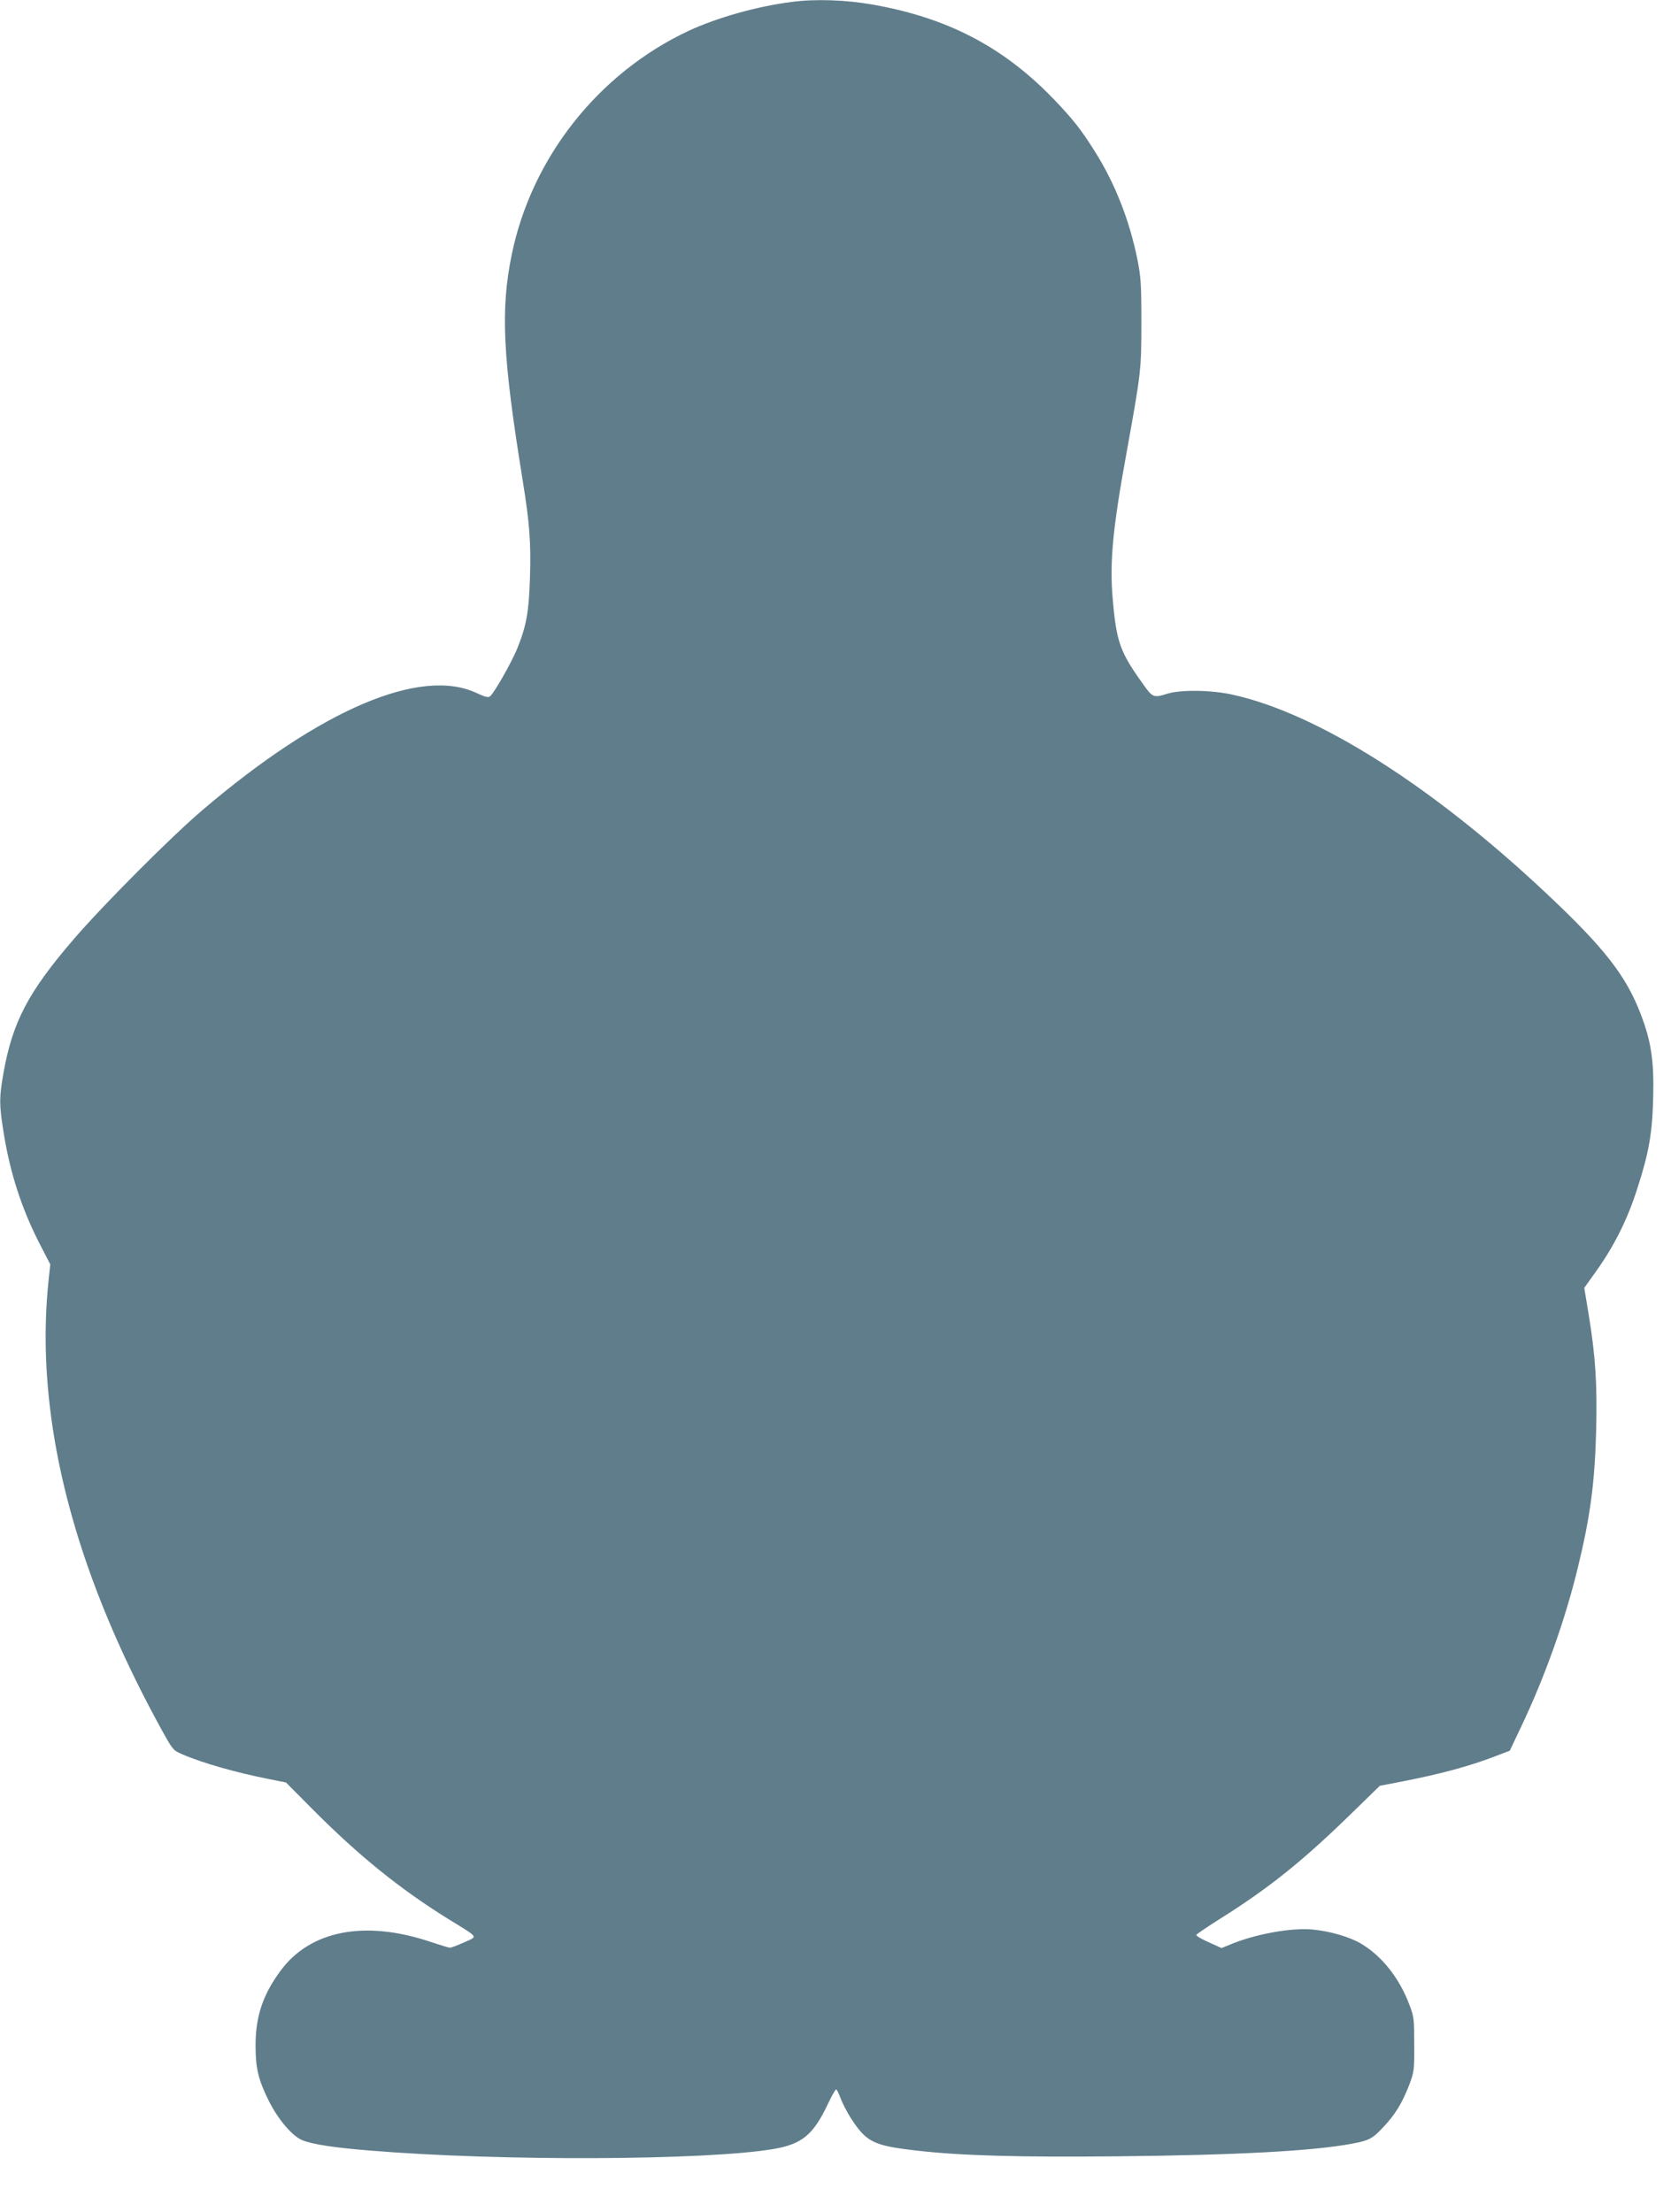
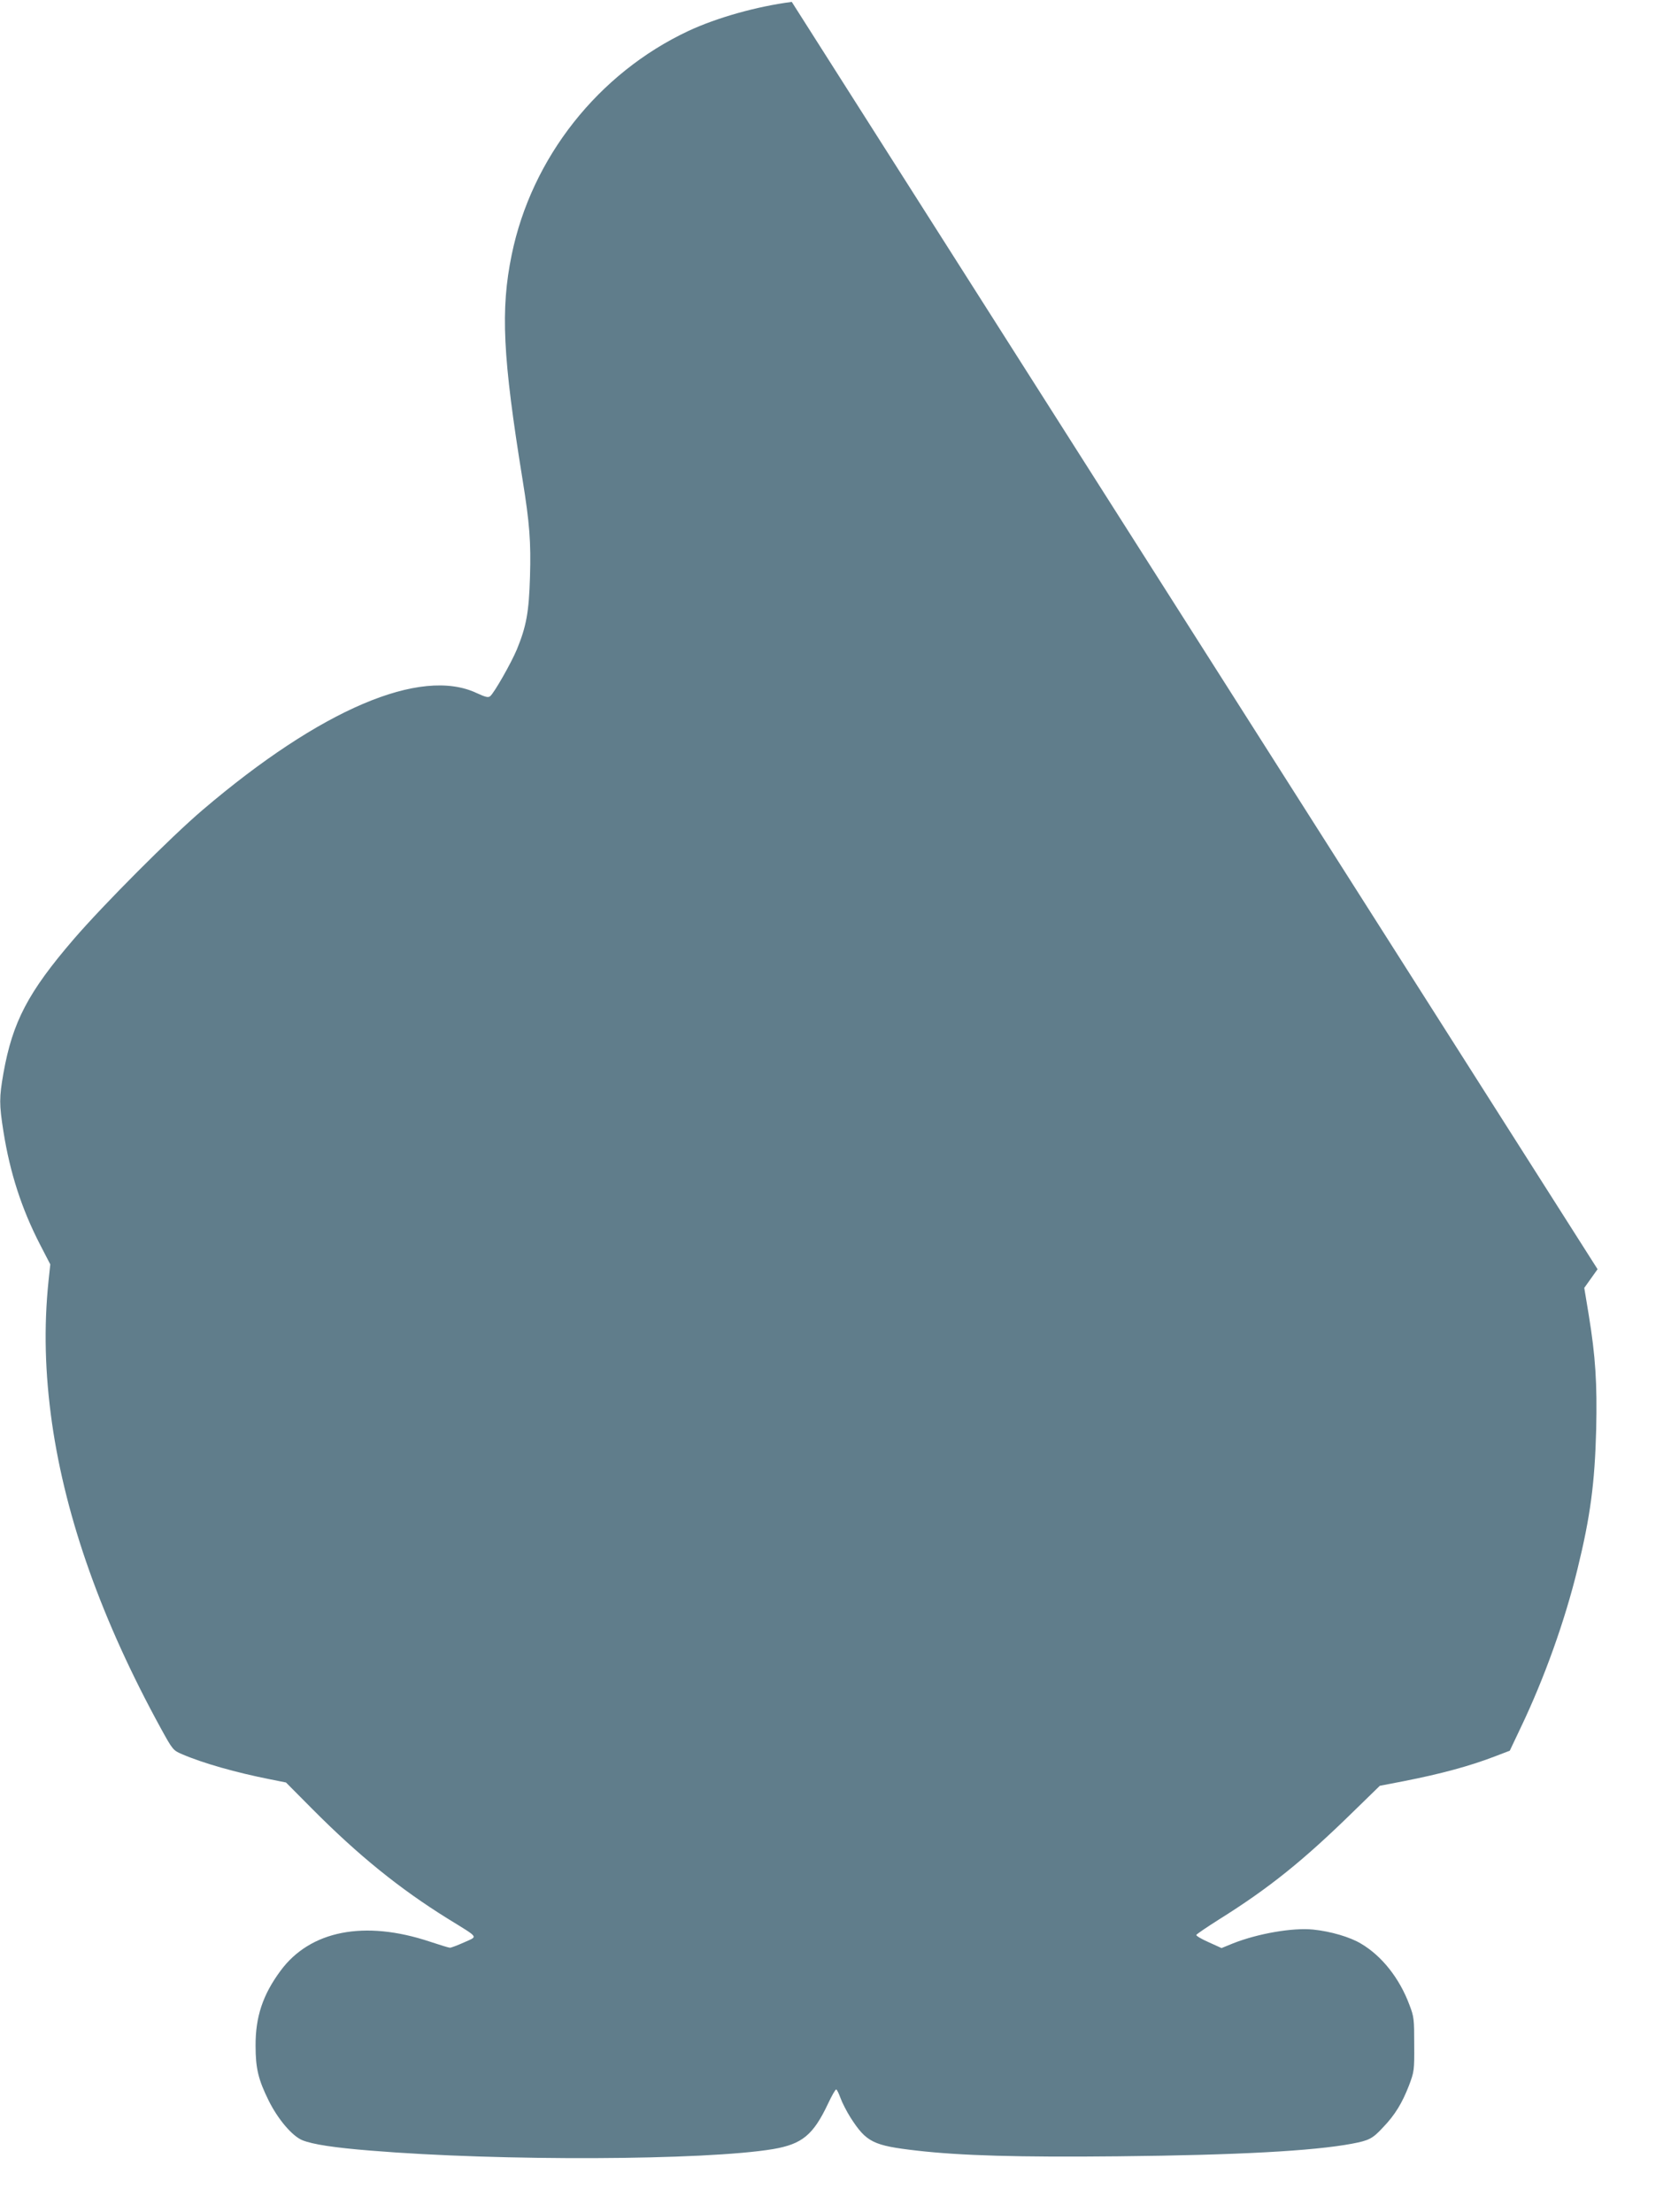
<svg xmlns="http://www.w3.org/2000/svg" version="1.0" width="967pt" height="1280pt" viewBox="0 0 967 1280" preserveAspectRatio="xMidYMid meet">
  <g transform="translate(0,1280) scale(0.1,-0.1)" fill="#607d8b" stroke="none">
-     <path d="M4582 12789 c-202 -26 -433 -91 -598 -168 -522 -245 -908 -734 -1023 -1296 -65 -317 -52 -590 63 -1300 41 -254 49 -361 43 -563 -6 -204 -21 -286 -76 -420 -33 -79 -131 -251 -154 -270 -11 -10 -27 -6 -79 18 -324 152 -903 -95 -1586 -677 -180 -153 -573 -547 -746 -748 -264 -307 -353 -478 -406 -774 -25 -143 -25 -180 0 -339 38 -239 105 -446 211 -652 l60 -116 -10 -94 c-28 -269 -21 -536 20 -825 80 -556 290 -1146 630 -1766 68 -124 71 -127 122 -149 120 -52 314 -107 512 -146 l90 -18 150 -151 c270 -272 507 -463 783 -635 189 -117 179 -102 98 -139 -38 -17 -75 -31 -82 -31 -7 0 -59 16 -116 35 -378 126 -693 65 -865 -169 -102 -138 -145 -266 -144 -434 0 -130 16 -196 76 -317 53 -107 136 -205 195 -229 60 -24 183 -43 395 -60 749 -62 1937 -57 2330 9 167 29 231 81 317 263 21 45 42 82 47 82 4 0 15 -23 25 -50 10 -28 36 -78 58 -113 92 -143 131 -162 384 -191 251 -29 589 -39 1164 -33 693 7 1130 31 1354 73 100 19 119 29 181 96 68 71 109 139 148 239 31 82 32 89 31 239 0 146 -1 160 -28 230 -57 153 -159 282 -279 353 -64 39 -178 72 -278 82 -118 12 -320 -23 -464 -80 l-66 -27 -75 34 c-41 18 -73 37 -71 42 2 5 61 45 132 90 288 180 488 341 775 622 l155 151 140 27 c214 42 384 88 531 145 l81 31 63 133 c137 286 256 619 329 919 74 302 100 496 108 808 6 265 -4 422 -43 661 l-26 157 77 108 c99 141 174 291 229 464 69 212 88 324 93 535 5 208 -12 320 -73 479 -85 222 -213 385 -549 700 -660 620 -1319 1037 -1810 1146 -124 28 -303 30 -380 6 -79 -25 -85 -23 -142 58 -130 181 -152 241 -173 481 -20 217 -2 411 80 860 83 460 85 473 85 750 0 222 -3 263 -23 364 -46 227 -130 441 -247 626 -79 126 -126 185 -235 299 -293 305 -618 474 -1053 550 -155 27 -329 33 -465 15z" />
+     <path d="M4582 12789 c-202 -26 -433 -91 -598 -168 -522 -245 -908 -734 -1023 -1296 -65 -317 -52 -590 63 -1300 41 -254 49 -361 43 -563 -6 -204 -21 -286 -76 -420 -33 -79 -131 -251 -154 -270 -11 -10 -27 -6 -79 18 -324 152 -903 -95 -1586 -677 -180 -153 -573 -547 -746 -748 -264 -307 -353 -478 -406 -774 -25 -143 -25 -180 0 -339 38 -239 105 -446 211 -652 l60 -116 -10 -94 c-28 -269 -21 -536 20 -825 80 -556 290 -1146 630 -1766 68 -124 71 -127 122 -149 120 -52 314 -107 512 -146 l90 -18 150 -151 c270 -272 507 -463 783 -635 189 -117 179 -102 98 -139 -38 -17 -75 -31 -82 -31 -7 0 -59 16 -116 35 -378 126 -693 65 -865 -169 -102 -138 -145 -266 -144 -434 0 -130 16 -196 76 -317 53 -107 136 -205 195 -229 60 -24 183 -43 395 -60 749 -62 1937 -57 2330 9 167 29 231 81 317 263 21 45 42 82 47 82 4 0 15 -23 25 -50 10 -28 36 -78 58 -113 92 -143 131 -162 384 -191 251 -29 589 -39 1164 -33 693 7 1130 31 1354 73 100 19 119 29 181 96 68 71 109 139 148 239 31 82 32 89 31 239 0 146 -1 160 -28 230 -57 153 -159 282 -279 353 -64 39 -178 72 -278 82 -118 12 -320 -23 -464 -80 l-66 -27 -75 34 c-41 18 -73 37 -71 42 2 5 61 45 132 90 288 180 488 341 775 622 l155 151 140 27 c214 42 384 88 531 145 l81 31 63 133 c137 286 256 619 329 919 74 302 100 496 108 808 6 265 -4 422 -43 661 l-26 157 77 108 z" />
  </g>
</svg>